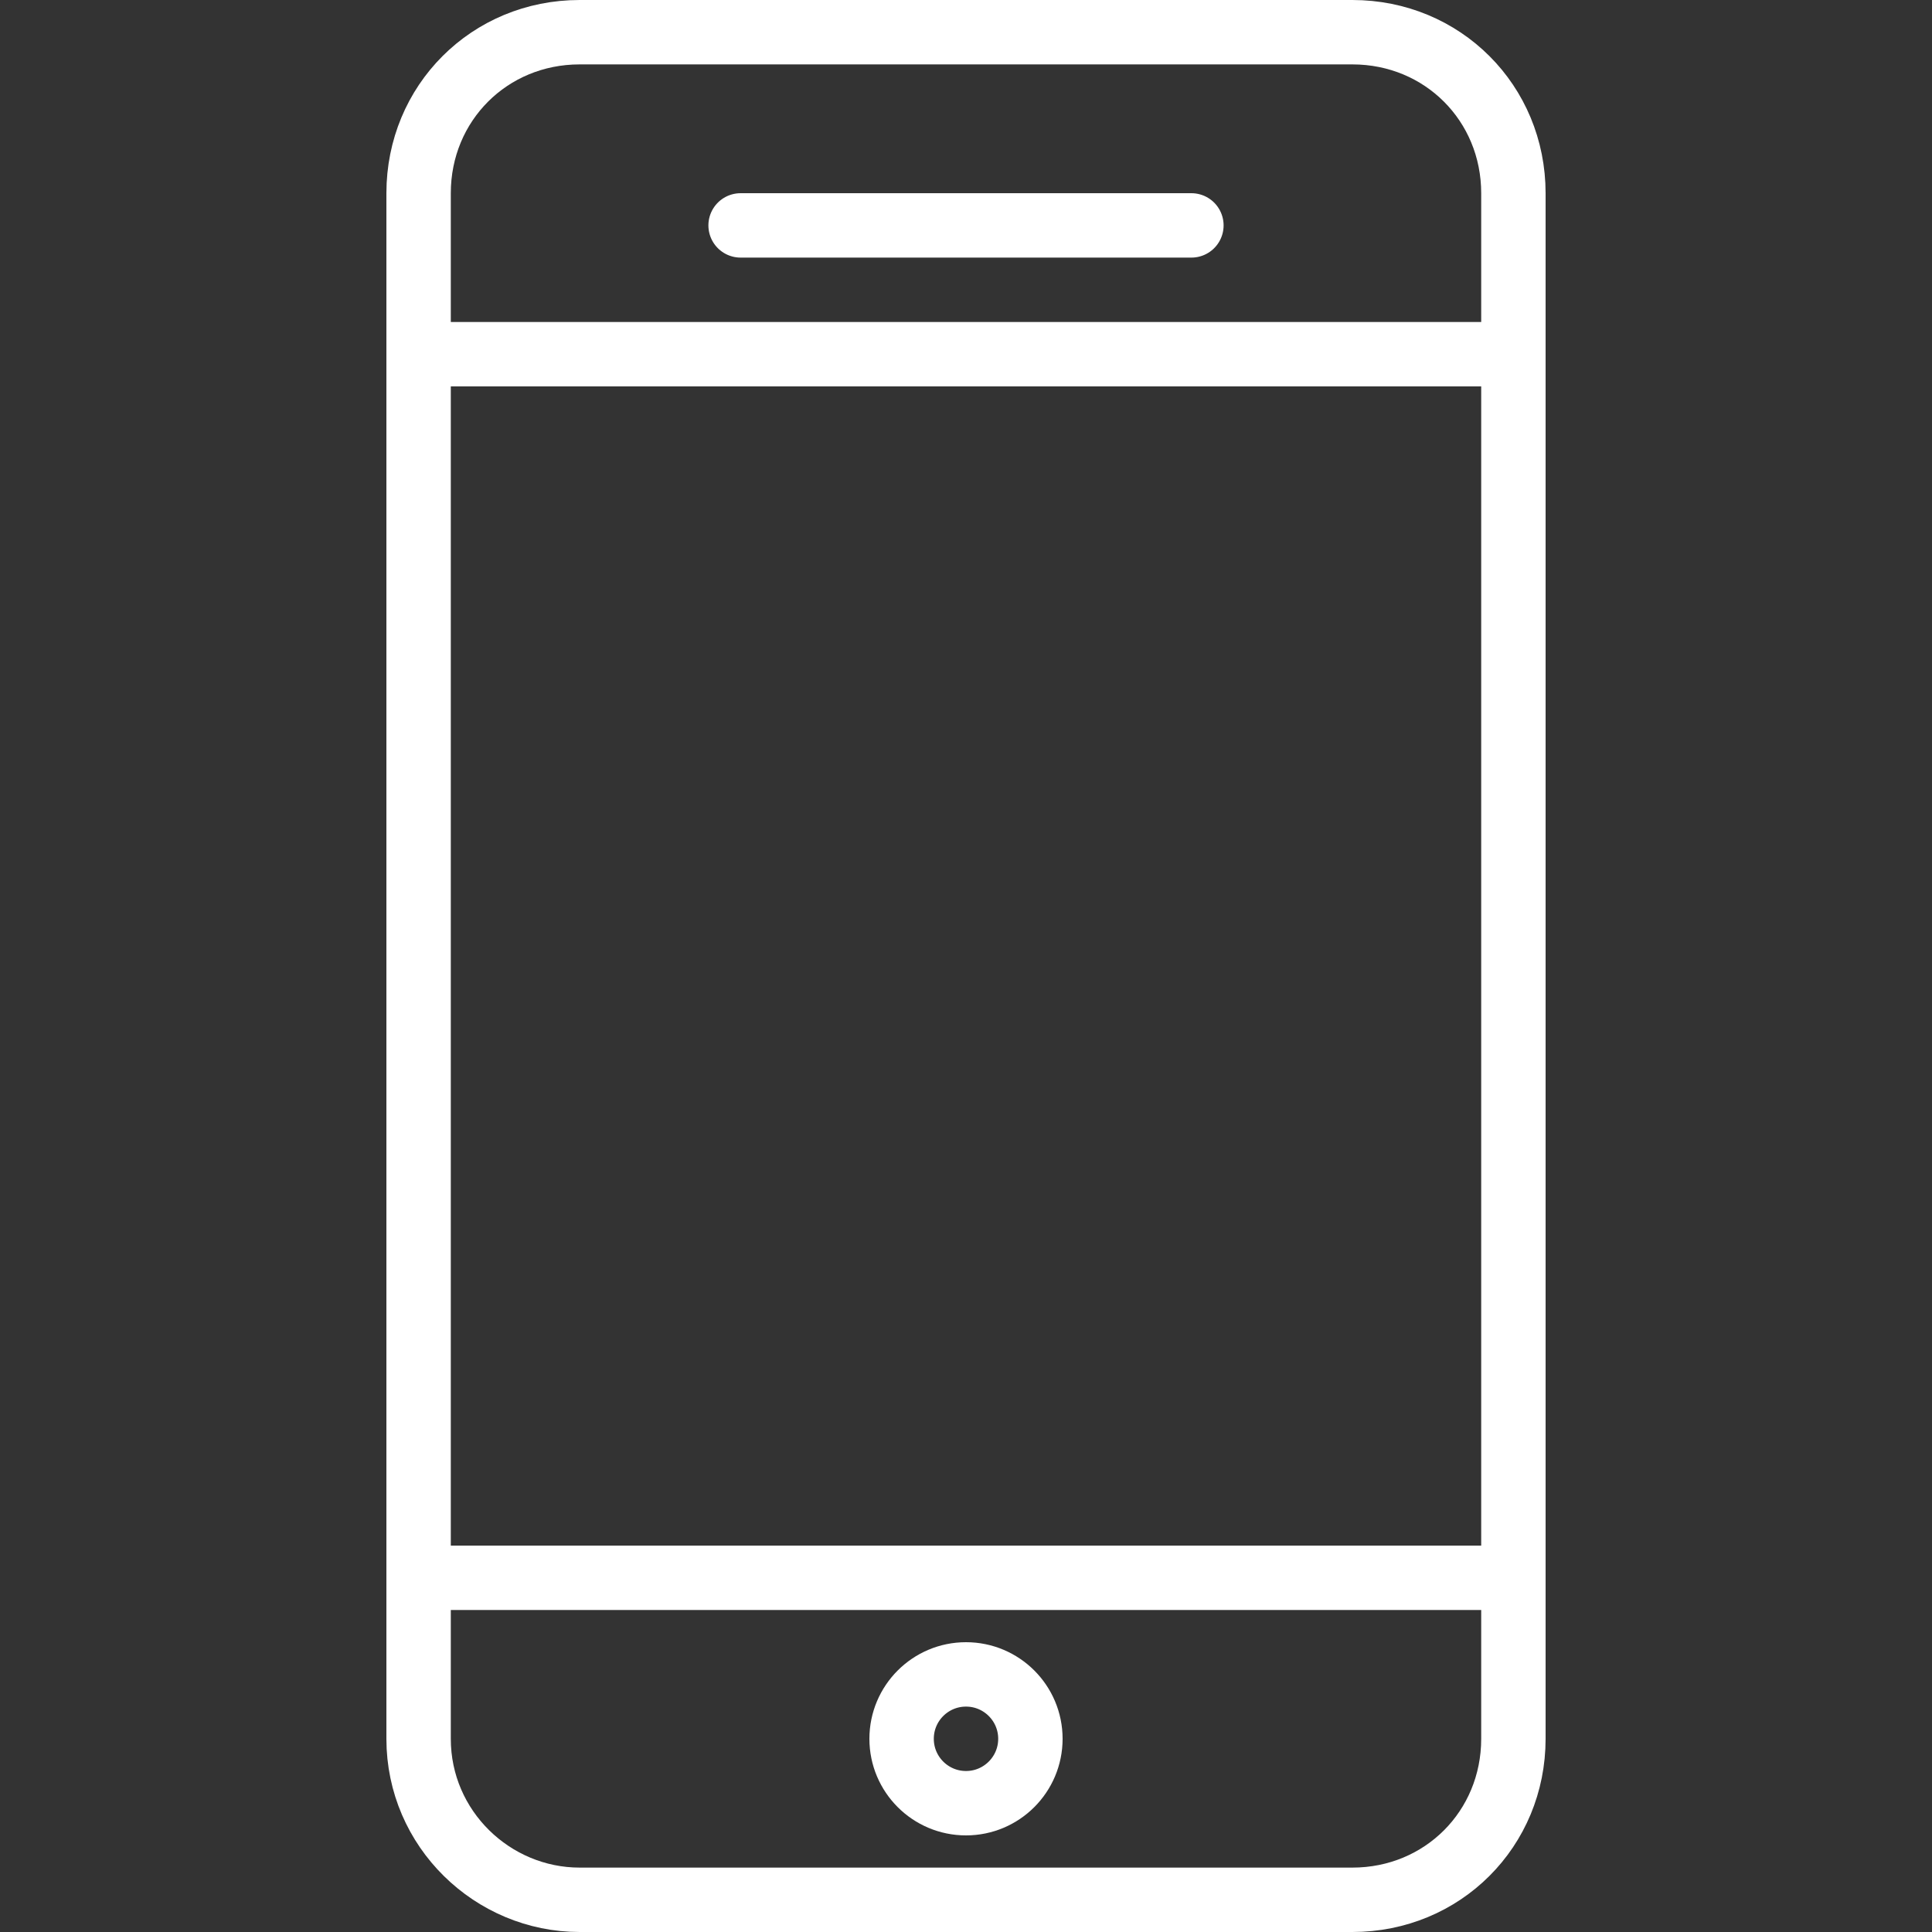
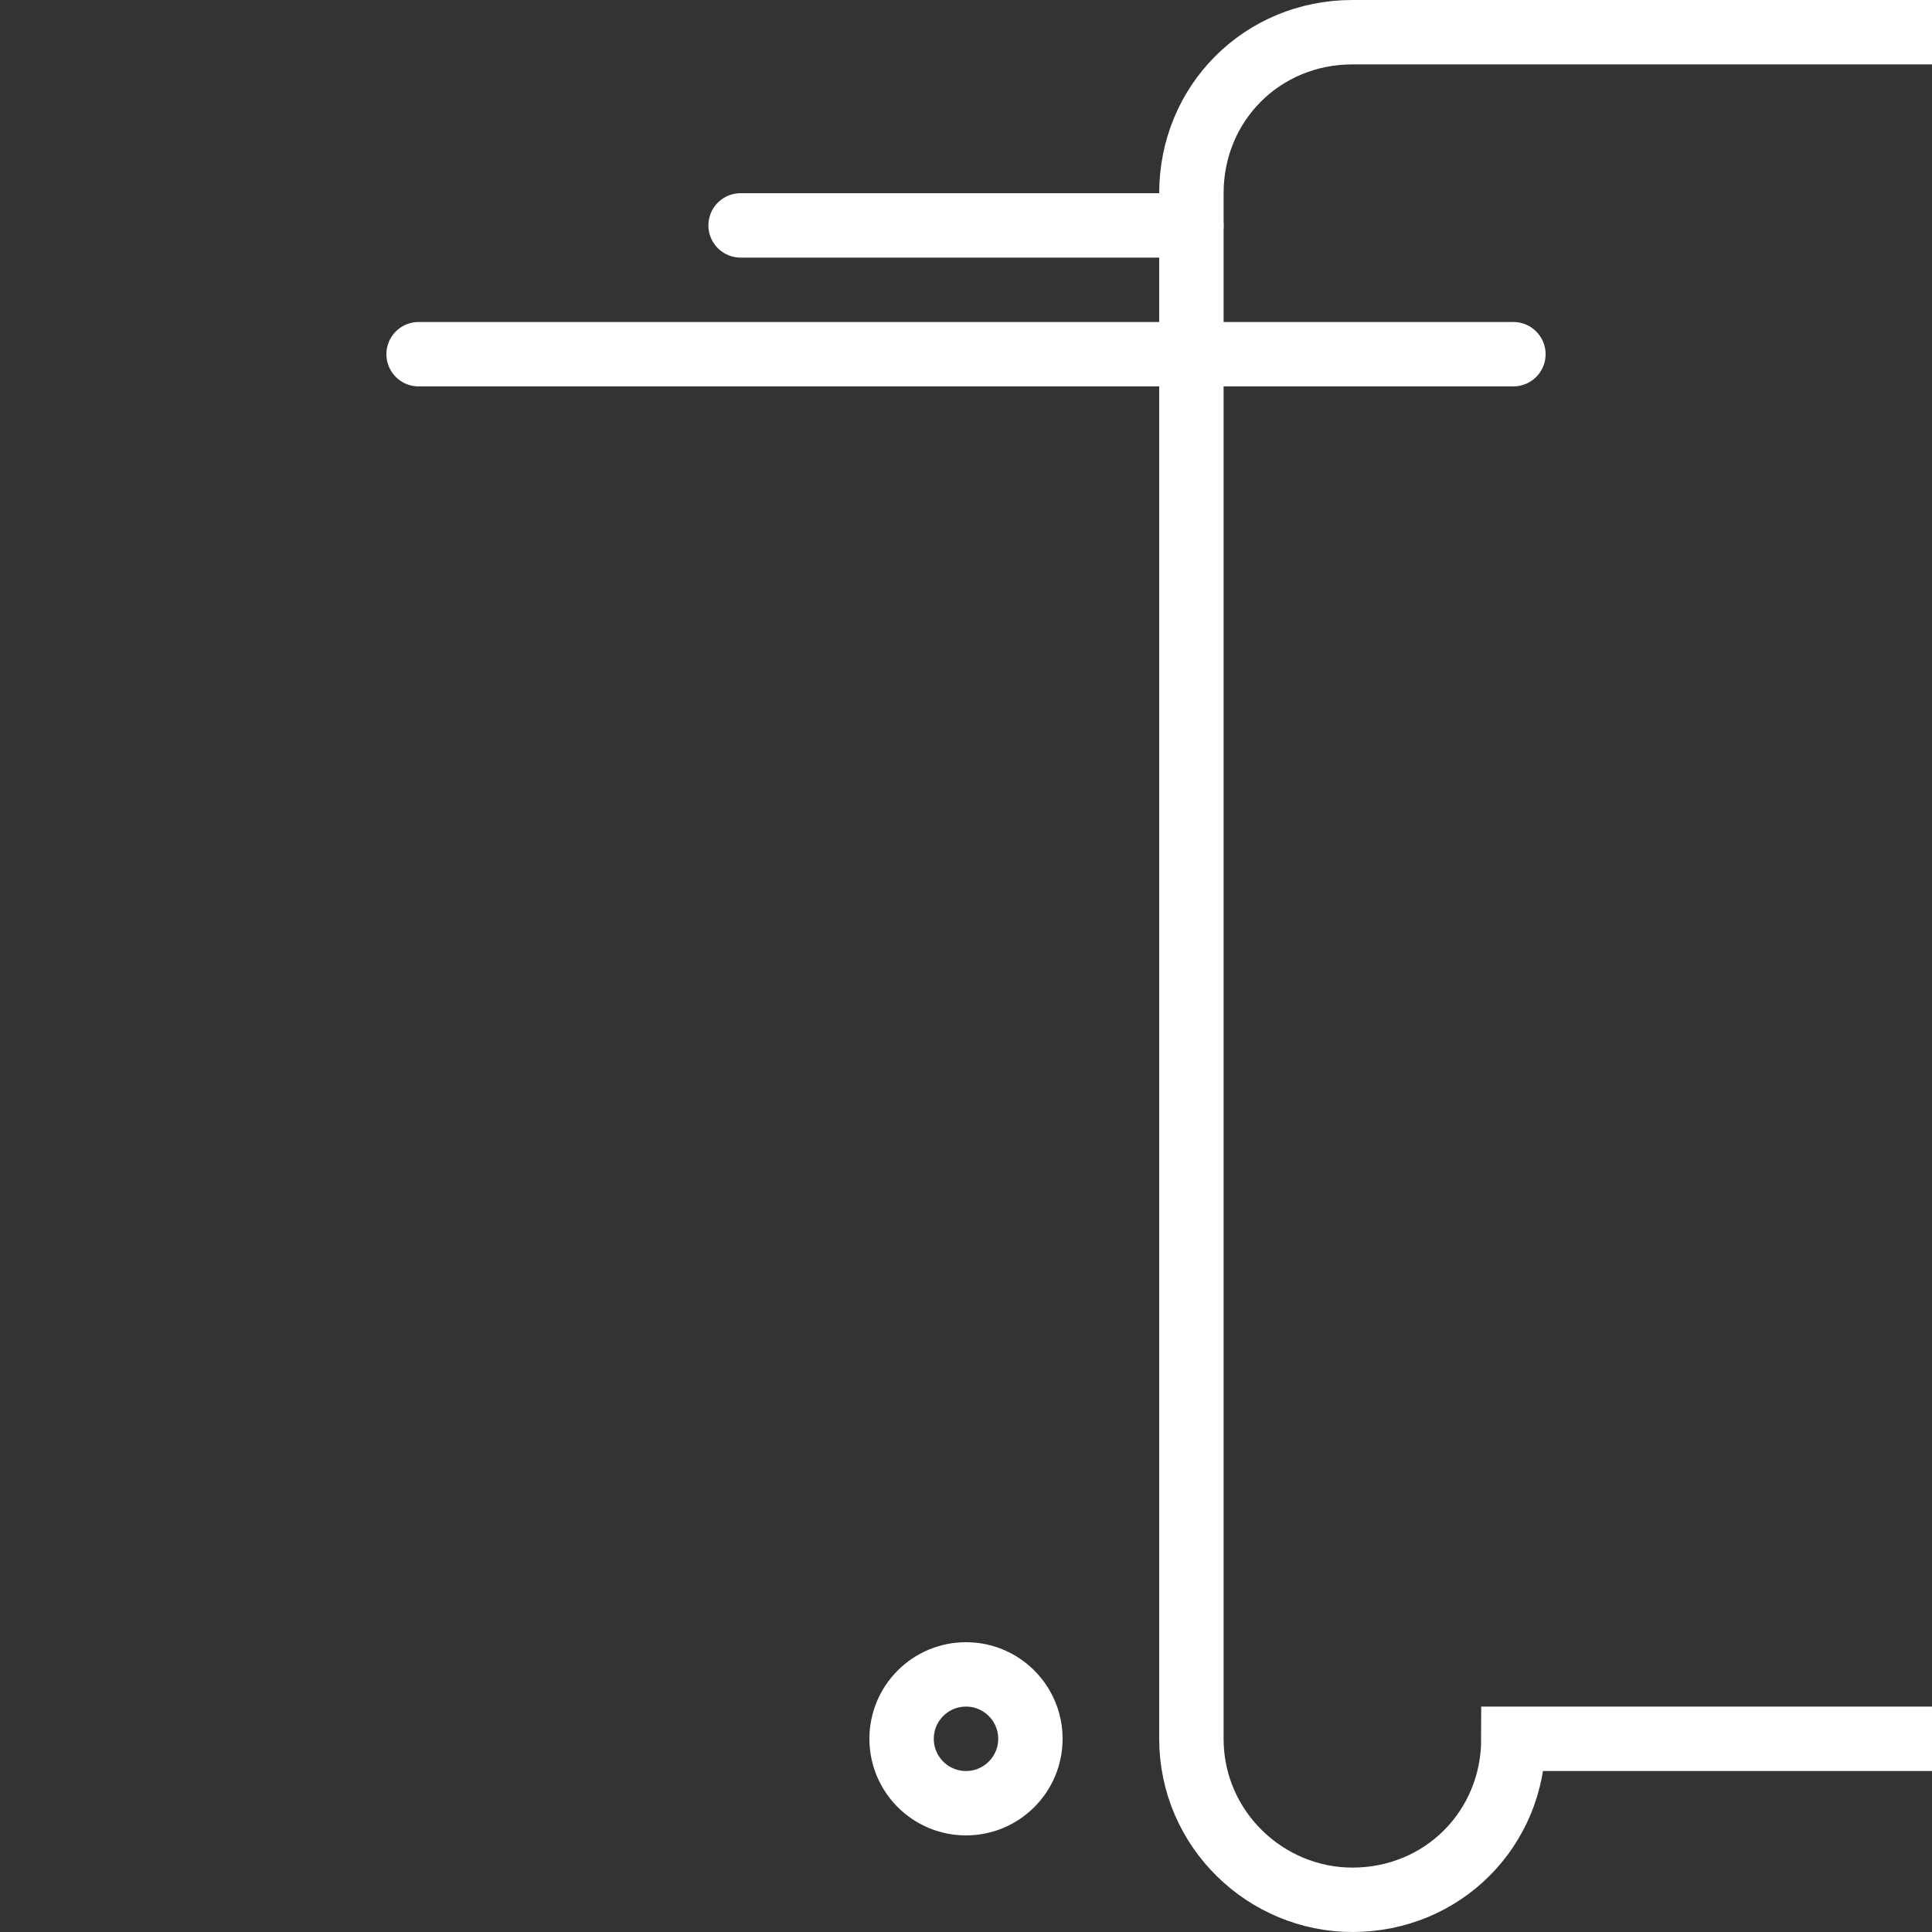
<svg xmlns="http://www.w3.org/2000/svg" version="1.1" id="Livello_1" x="0px" y="0px" viewBox="0 0 60 60" enable-background="new 0 0 60 60" xml:space="preserve">
  <rect x="0" y="0" width="60" height="60" fill="#333333" stroke="none" />
  <g>
-     <path fill="none" stroke="#FFFFFF" stroke-width="2" stroke-linecap="round" stroke-miterlimit="10" d="M47,54c0,2.8-2.2,5-5,5H18   c-2.7,0-5-2.2-5-5V6c0-2.8,2.2-5,5-5h24c2.8,0,5,2.2,5,5V54z" />
+     <path fill="none" stroke="#FFFFFF" stroke-width="2" stroke-linecap="round" stroke-miterlimit="10" d="M47,54c0,2.8-2.2,5-5,5c-2.7,0-5-2.2-5-5V6c0-2.8,2.2-5,5-5h24c2.8,0,5,2.2,5,5V54z" />
    <line fill="none" stroke="#FFFFFF" stroke-width="2" stroke-linecap="round" stroke-miterlimit="10" x1="13" y1="11" x2="47" y2="11" />
-     <line fill="none" stroke="#FFFFFF" stroke-width="2" stroke-linecap="round" stroke-miterlimit="10" x1="13" y1="49" x2="47" y2="49" />
    <line fill="none" stroke="#FFFFFF" stroke-width="2" stroke-linecap="round" stroke-miterlimit="10" x1="23" y1="7" x2="37" y2="7" />
    <circle fill="none" stroke="#FFFFFF" stroke-width="2" stroke-linecap="round" stroke-miterlimit="10" cx="30" cy="54" r="2" />
  </g>
</svg>